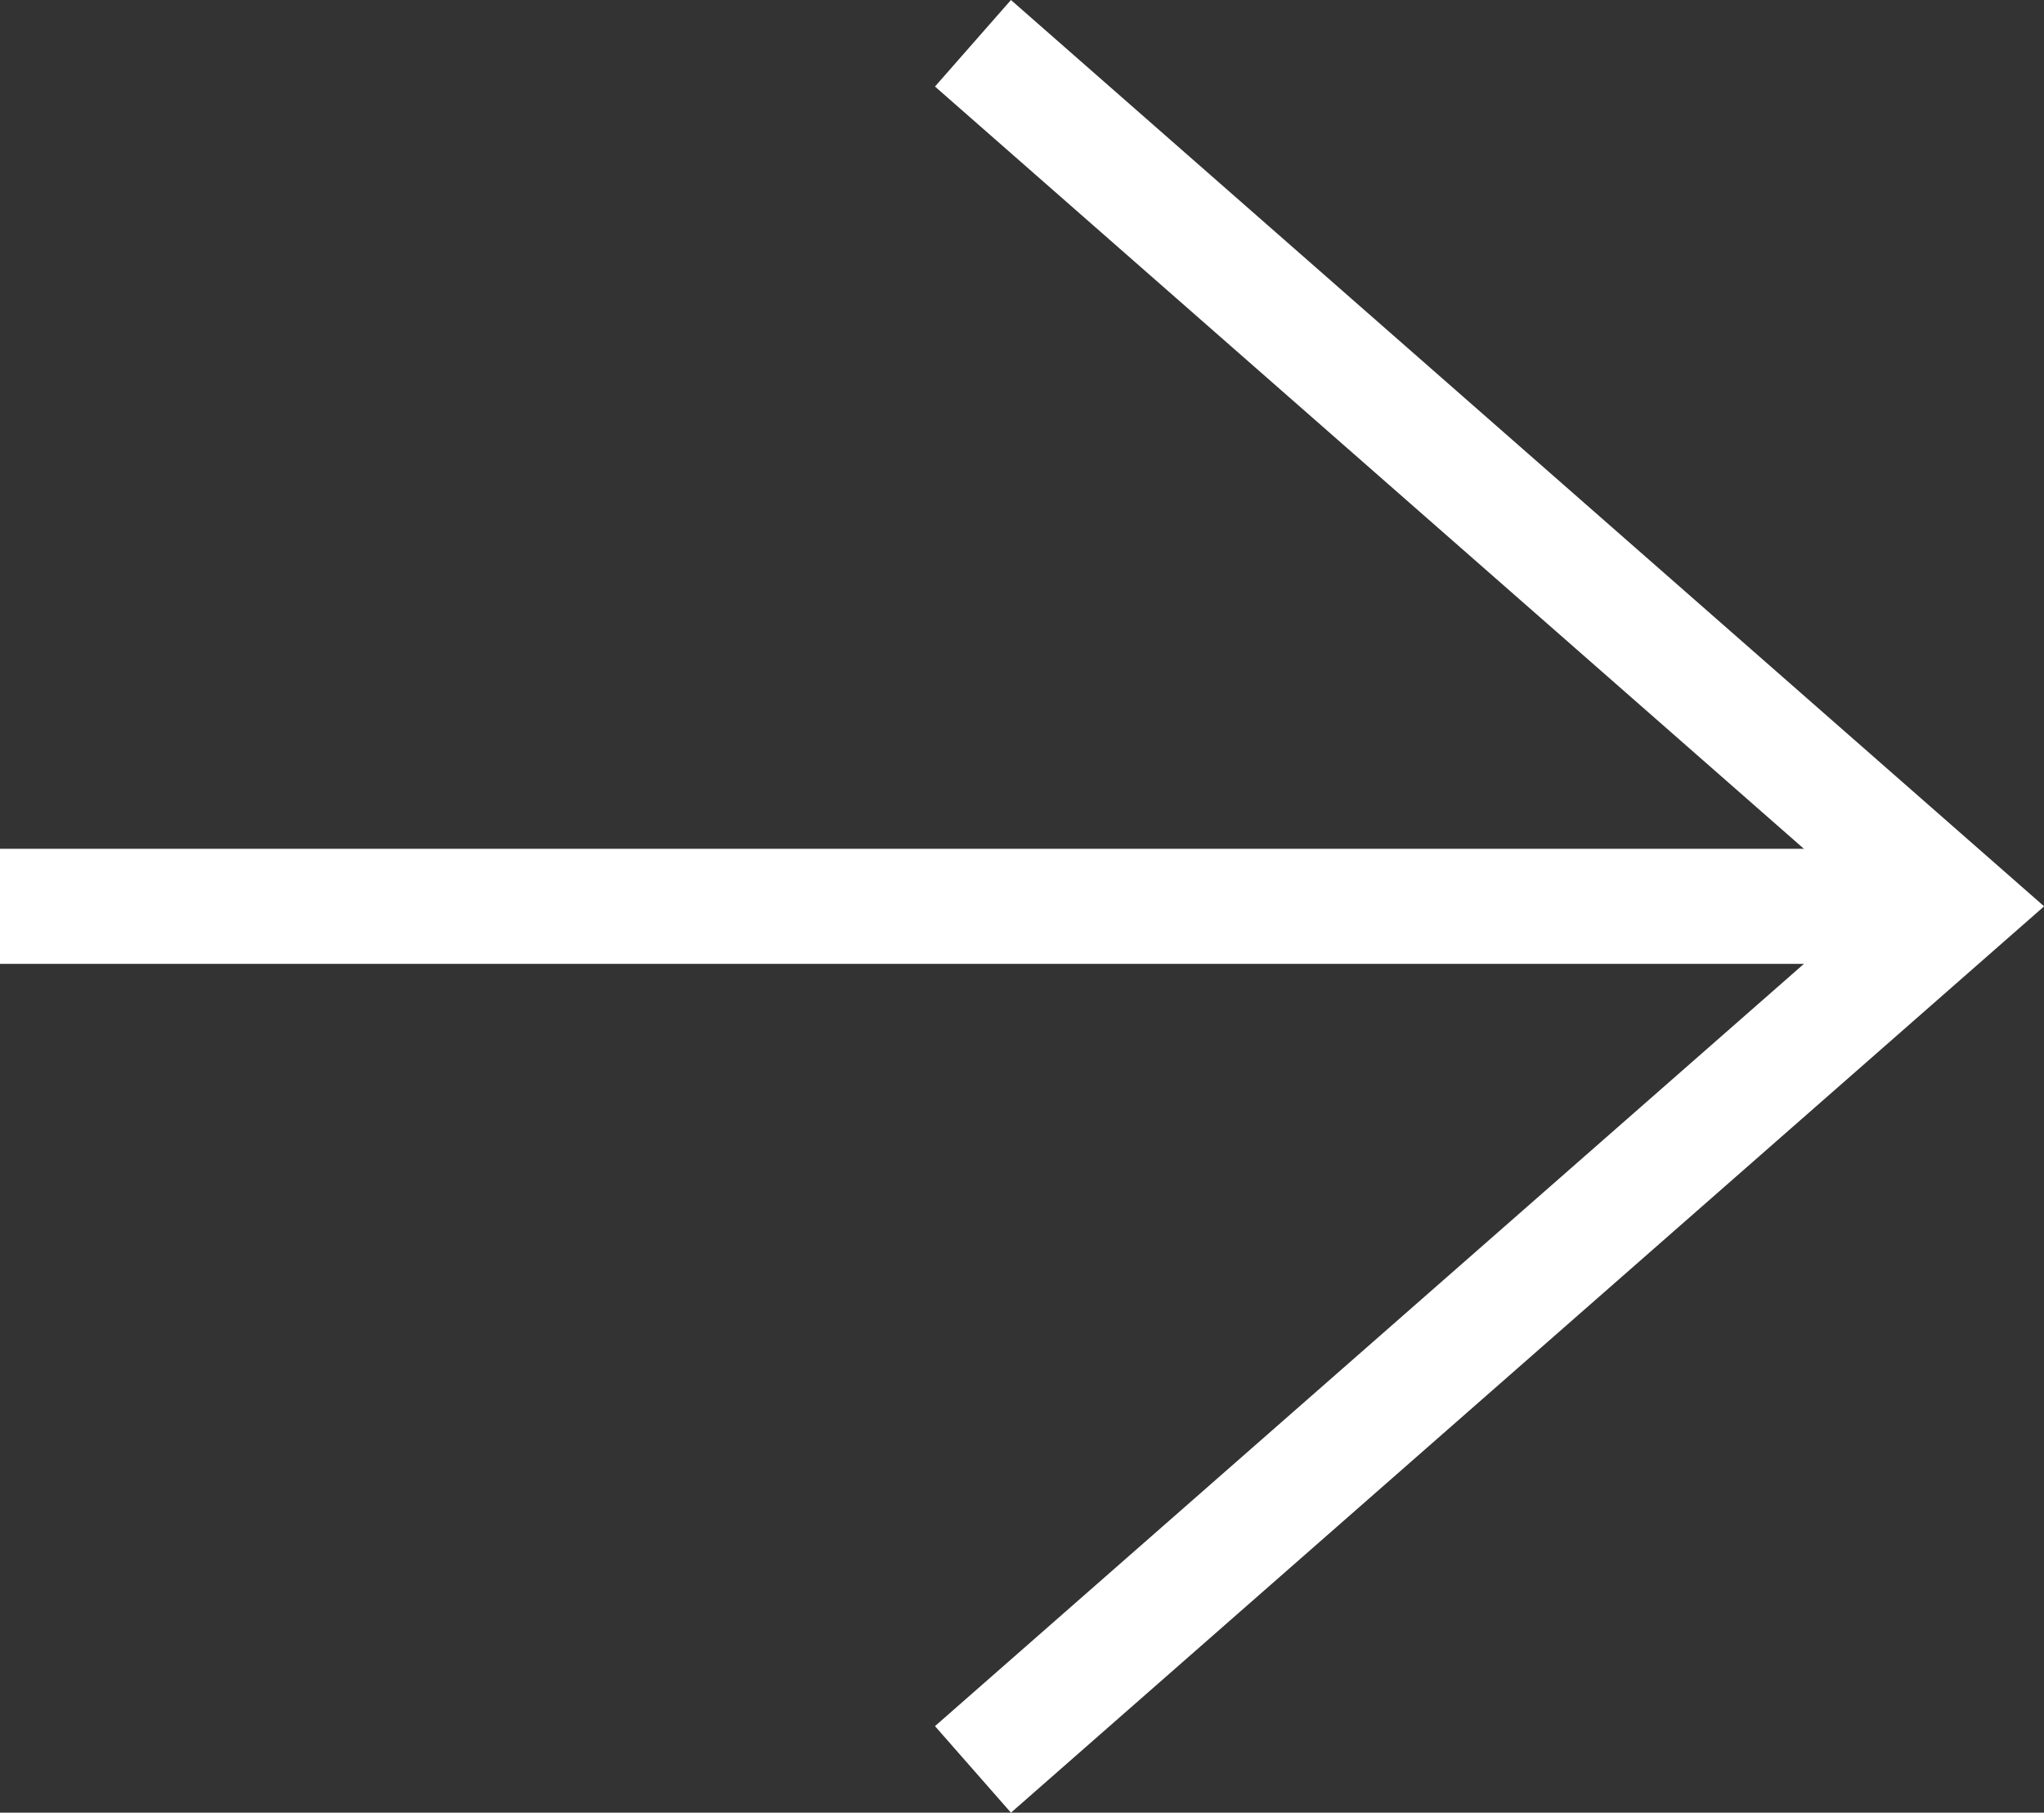
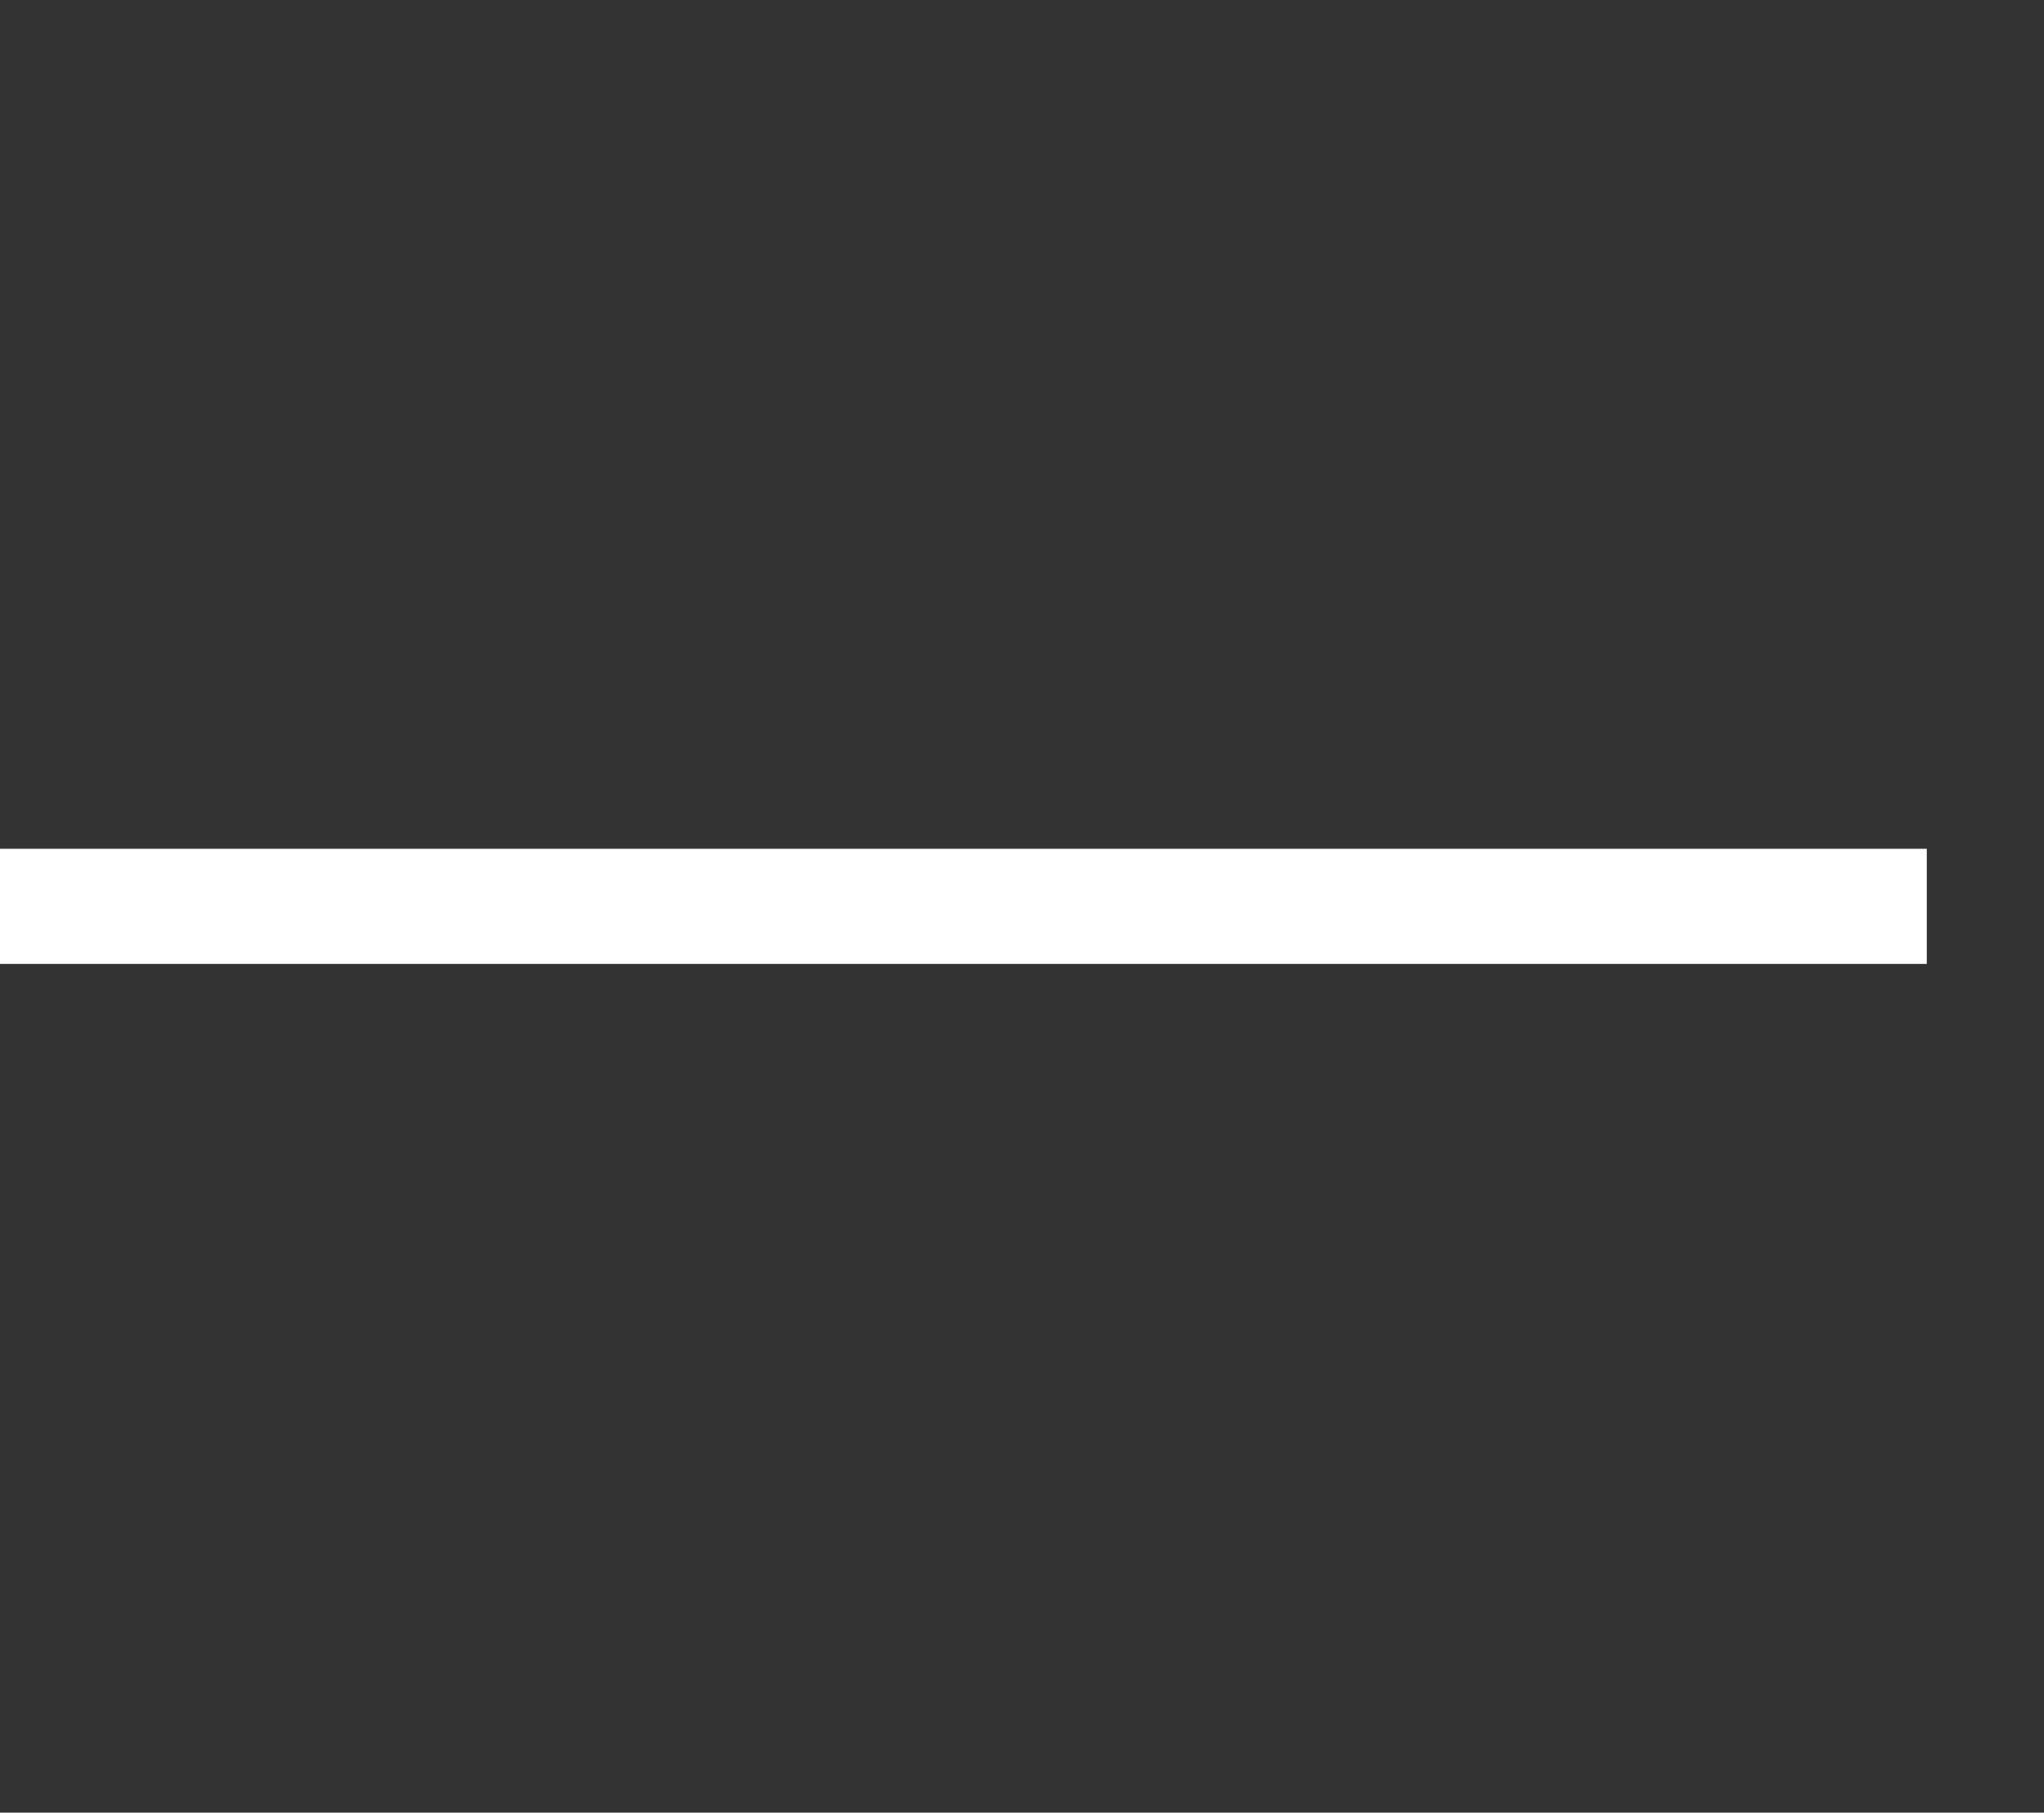
<svg xmlns="http://www.w3.org/2000/svg" height="15.752" viewBox="0 0 17.758 15.752" width="17.758">
  <rect x="0" y="0" width="17.758" height="15.752" fill="#333333" stroke="none" />
  <g fill="#fff">
-     <path d="m1865.843 308.317-.66-.752 8.119-7.124-8.119-7.124.66-.752 8.976 7.876z" transform="translate(-1857.06 -292.565)" />
    <path d="m16.74.5h-16.74v-1h16.74z" transform="translate(0 7.876)" />
  </g>
</svg>